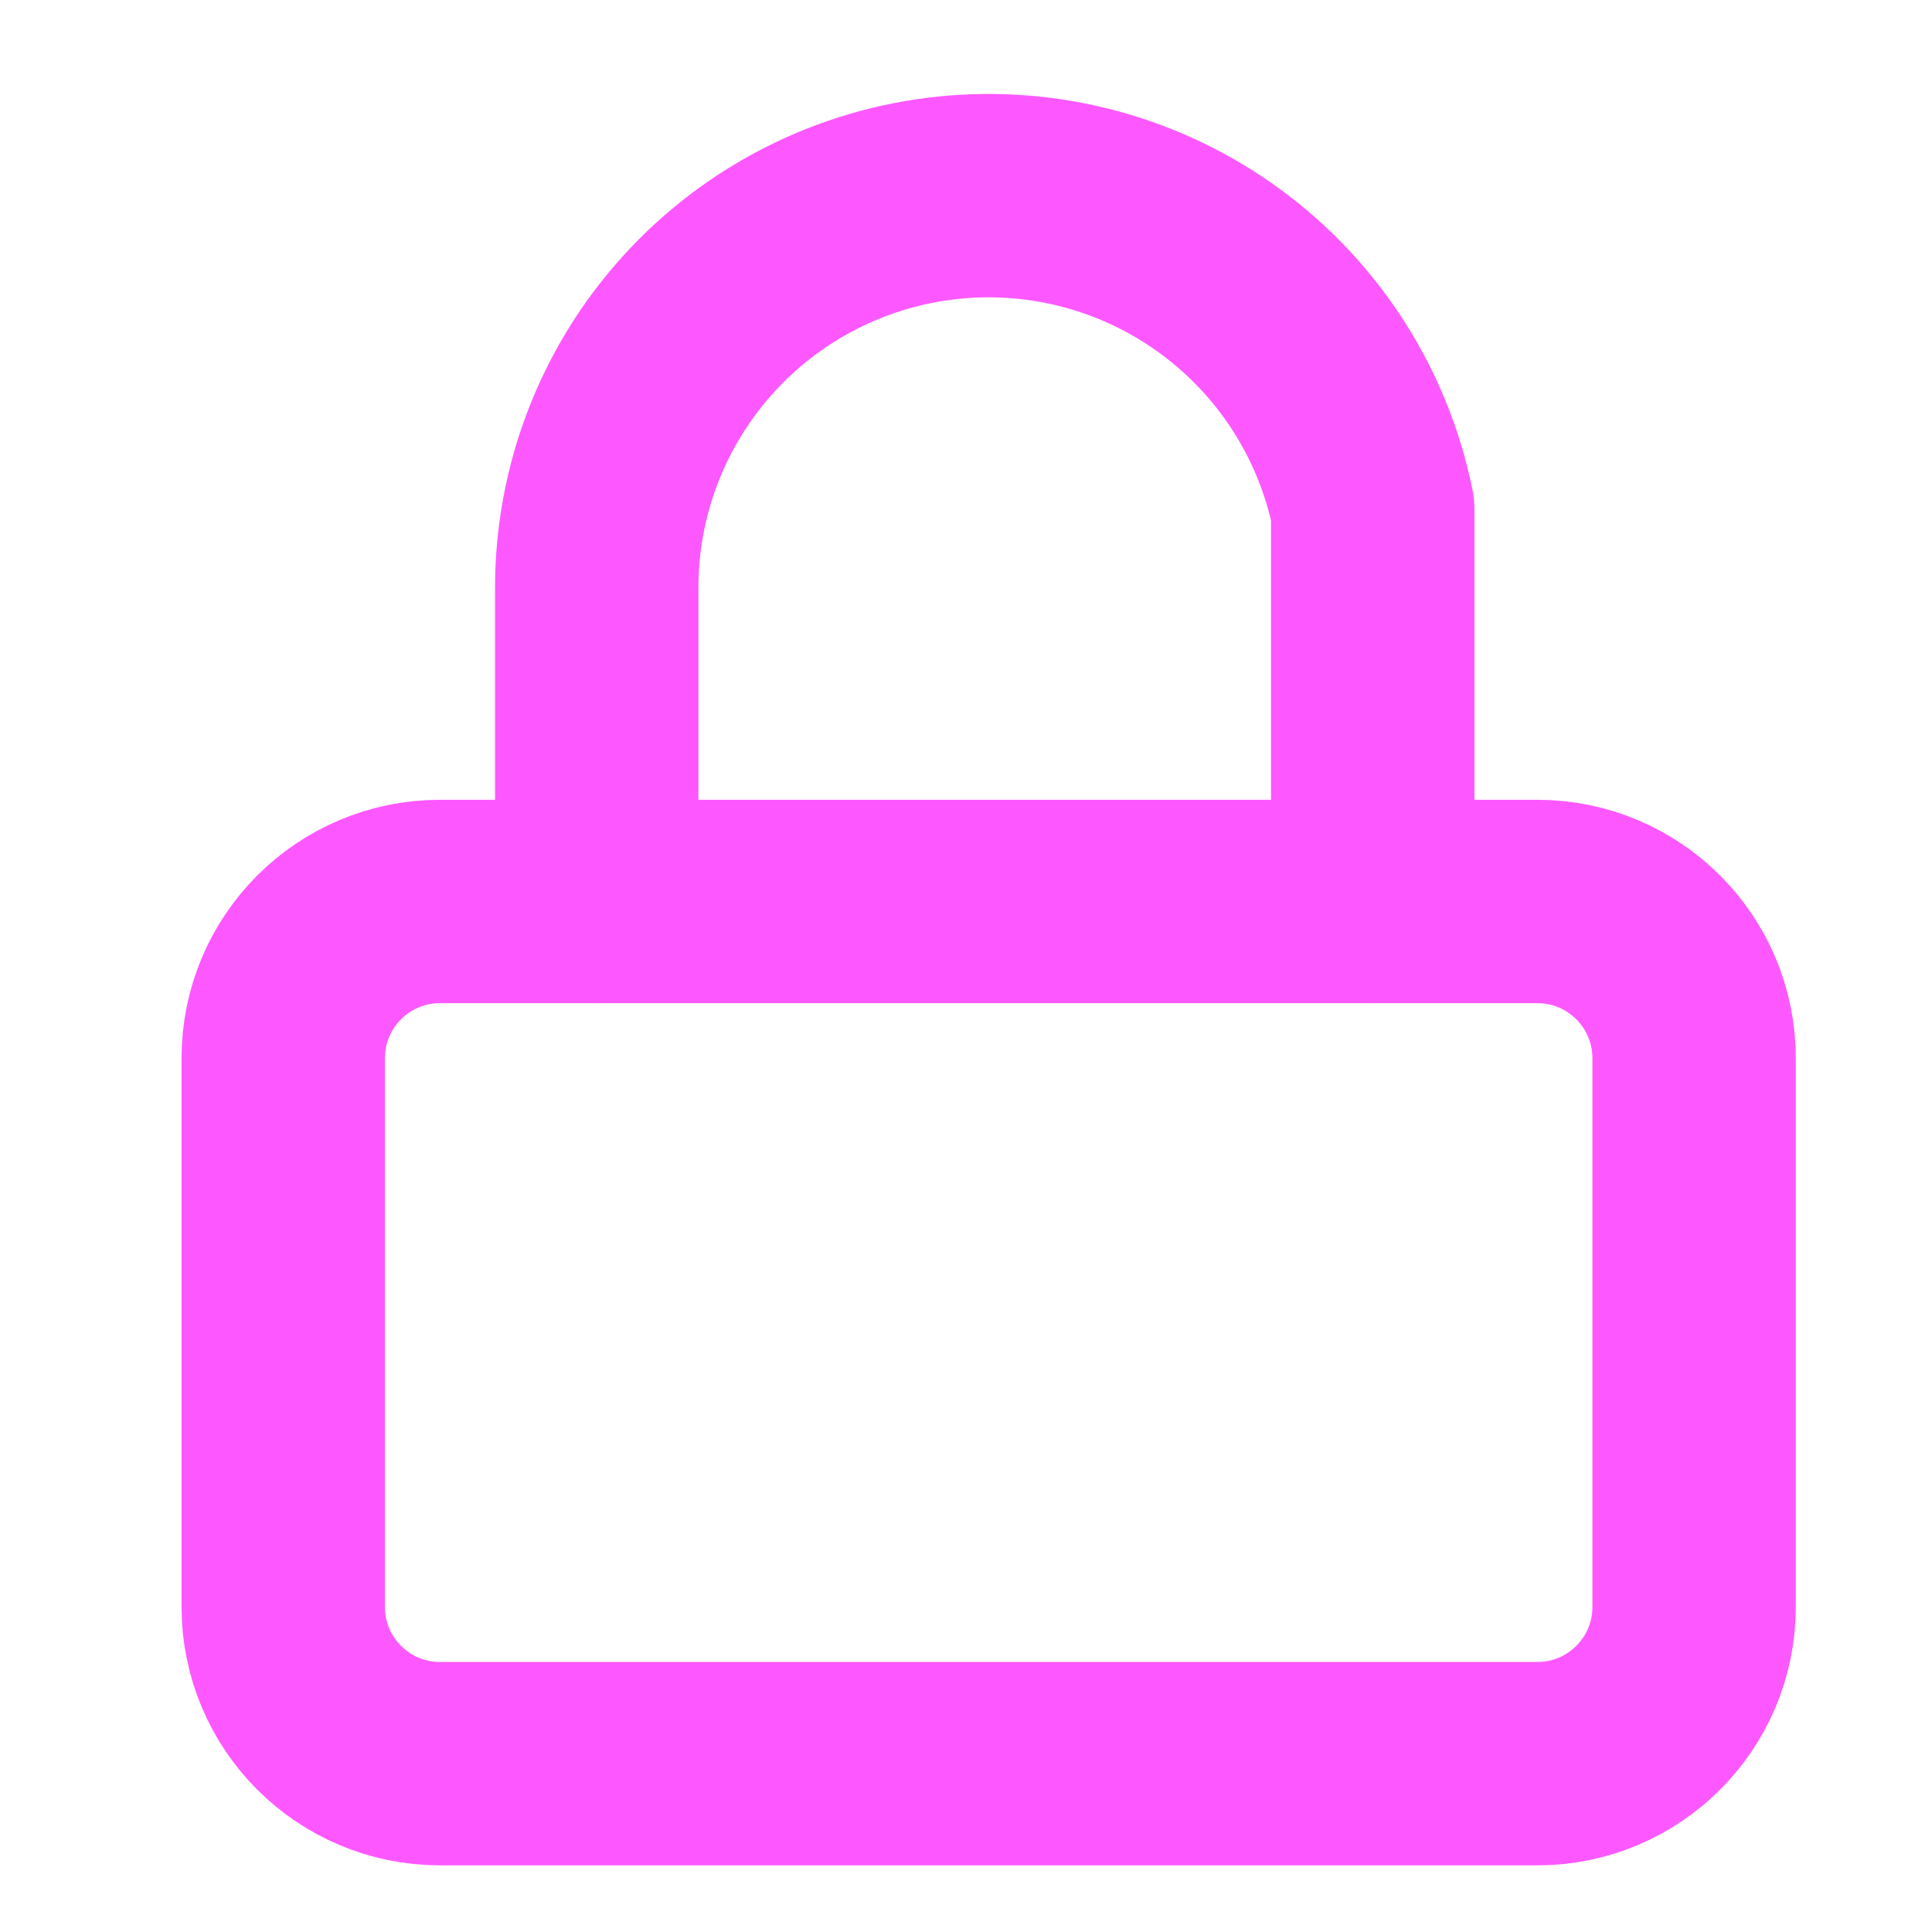
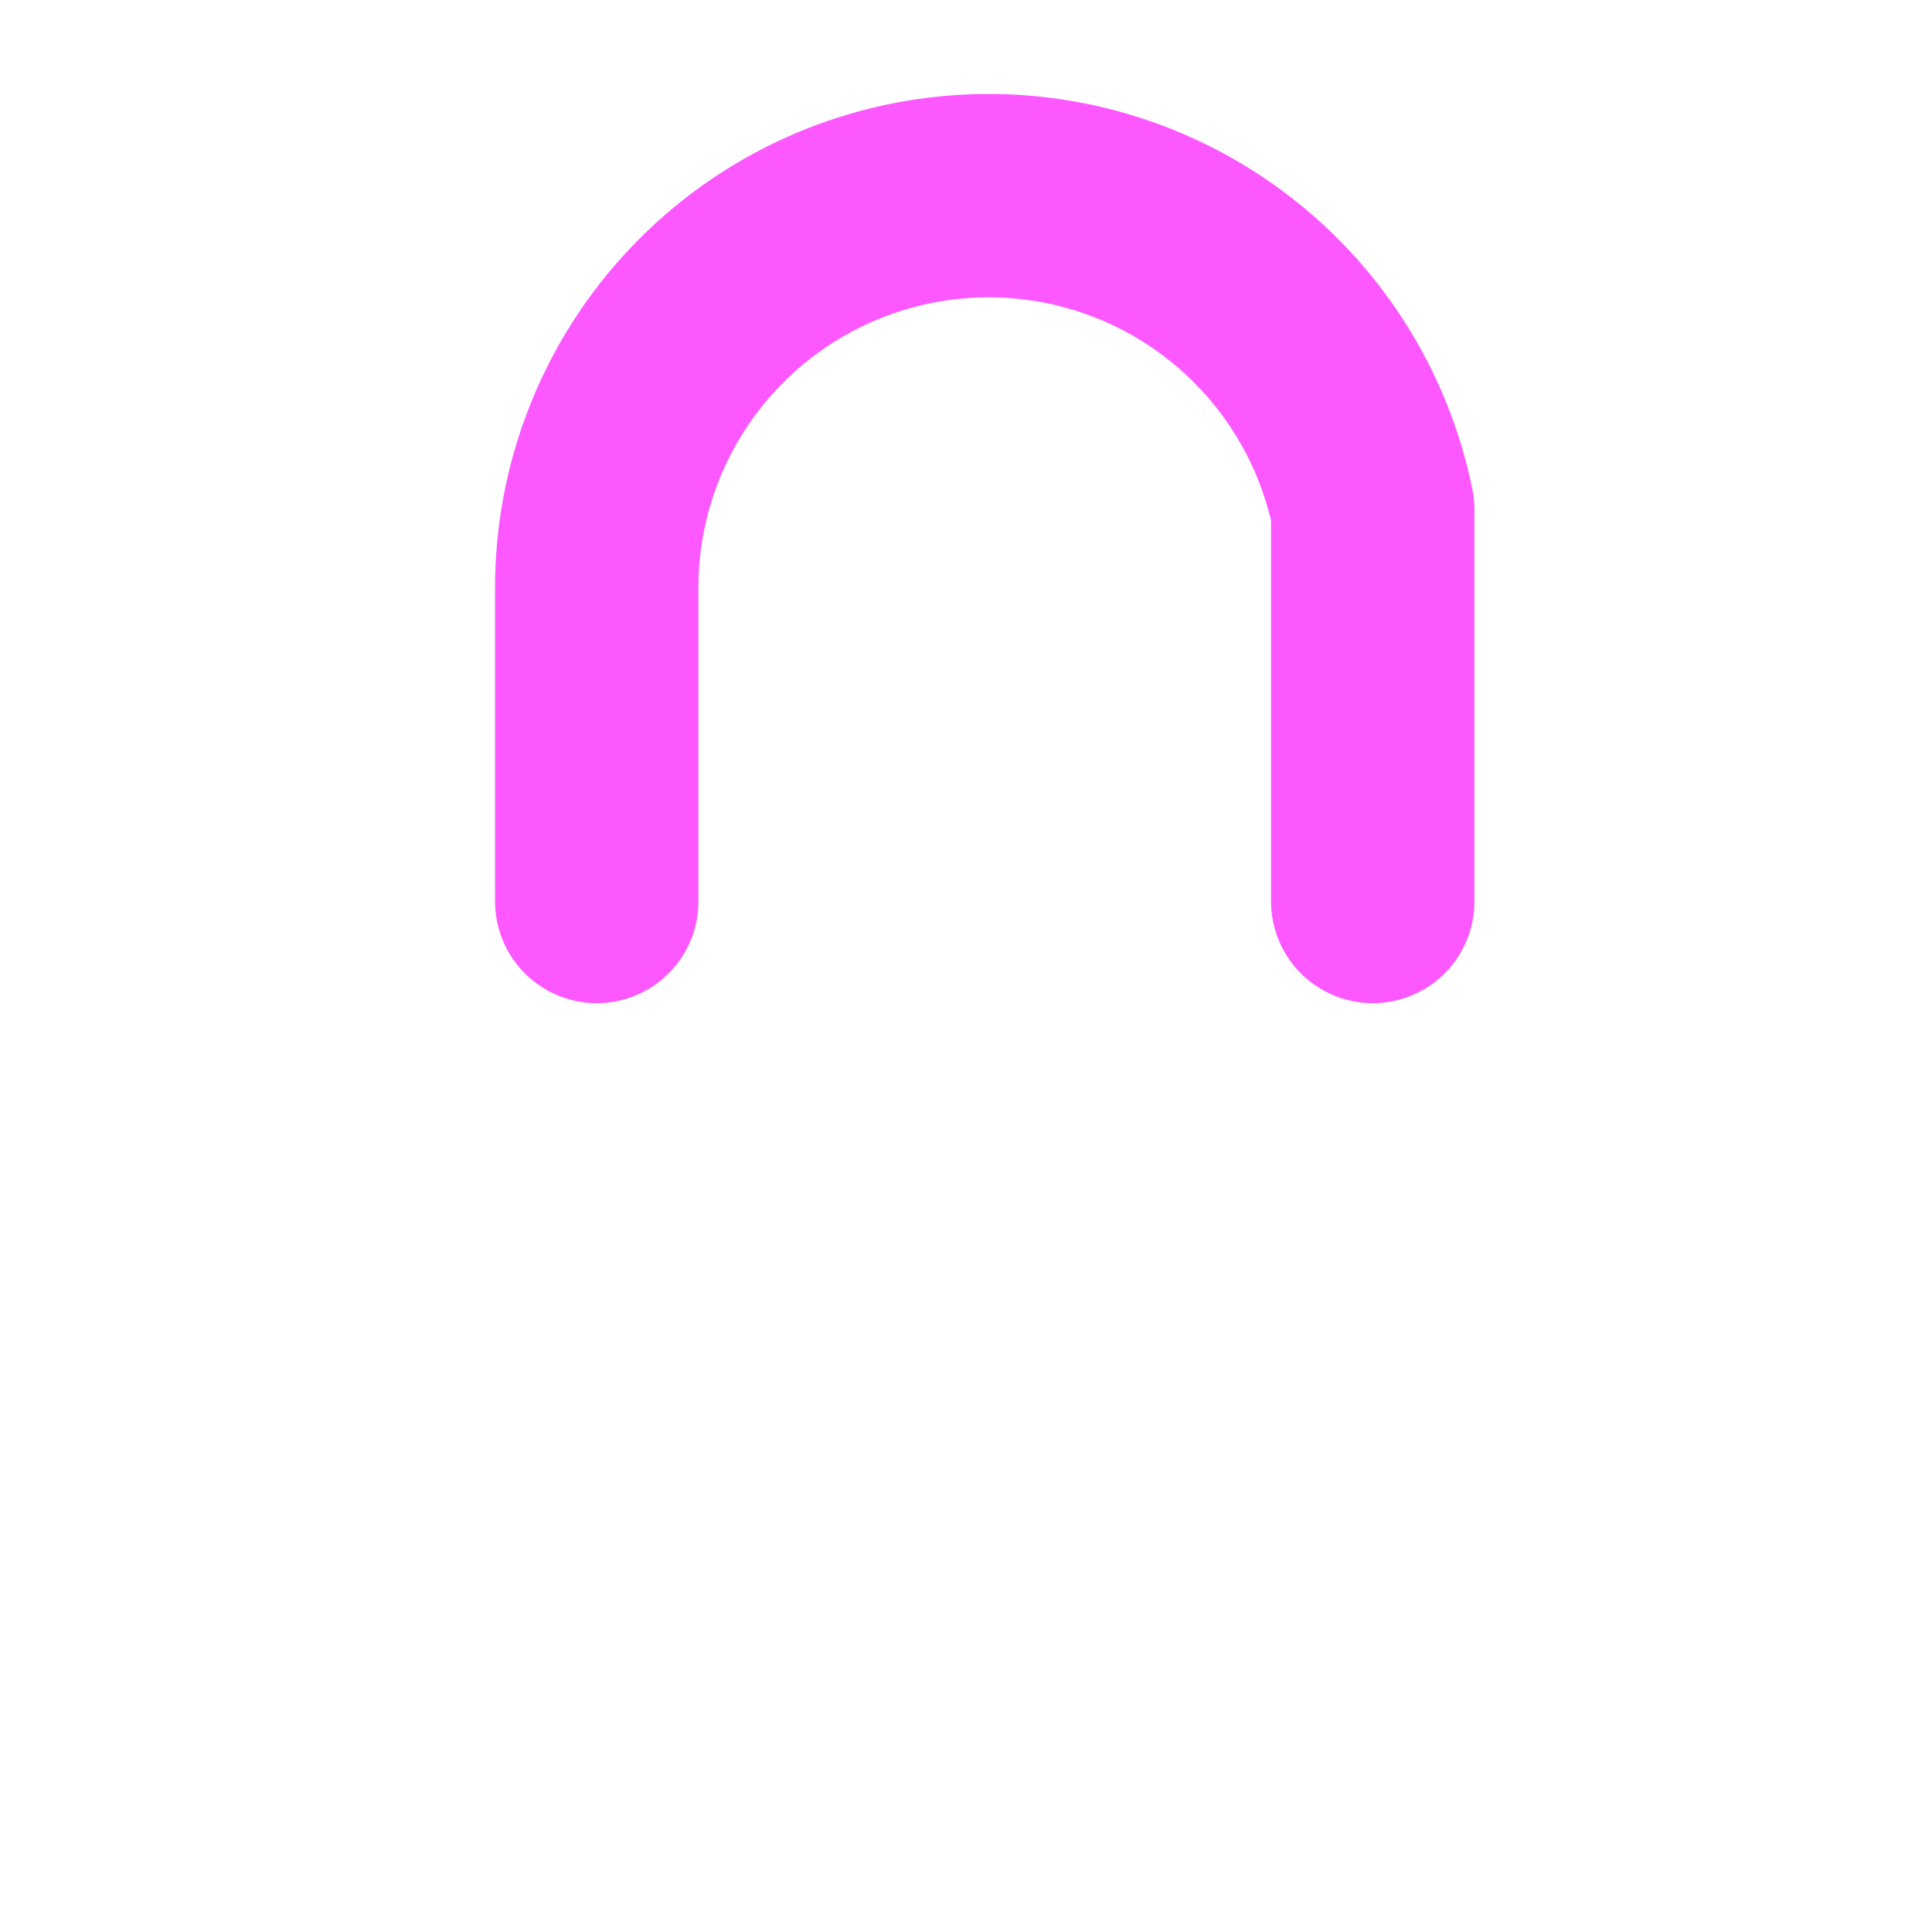
<svg xmlns="http://www.w3.org/2000/svg" width="38" height="38" viewBox="0 0 38 38" fill="none">
  <g id="unlock">
-     <path id="Vector" d="M30.238 17.731H8.654C6.951 17.731 5.571 19.111 5.571 20.814V31.606C5.571 33.309 6.951 34.689 8.654 34.689H30.238C31.94 34.689 33.321 33.309 33.321 31.606V20.814C33.321 19.111 31.94 17.731 30.238 17.731Z" stroke="#FD58FF" stroke-width="4" stroke-linecap="round" stroke-linejoin="round" />
    <path id="Vector_2" d="M11.737 17.731V11.564C11.735 9.653 12.444 7.808 13.725 6.39C15.006 4.971 16.769 4.079 18.671 3.887C20.573 3.695 22.478 4.216 24.017 5.35C25.556 6.484 26.619 8.149 27 10.023V17.731" stroke="#FD58FF" stroke-width="4" stroke-linecap="round" stroke-linejoin="round" />
  </g>
</svg>